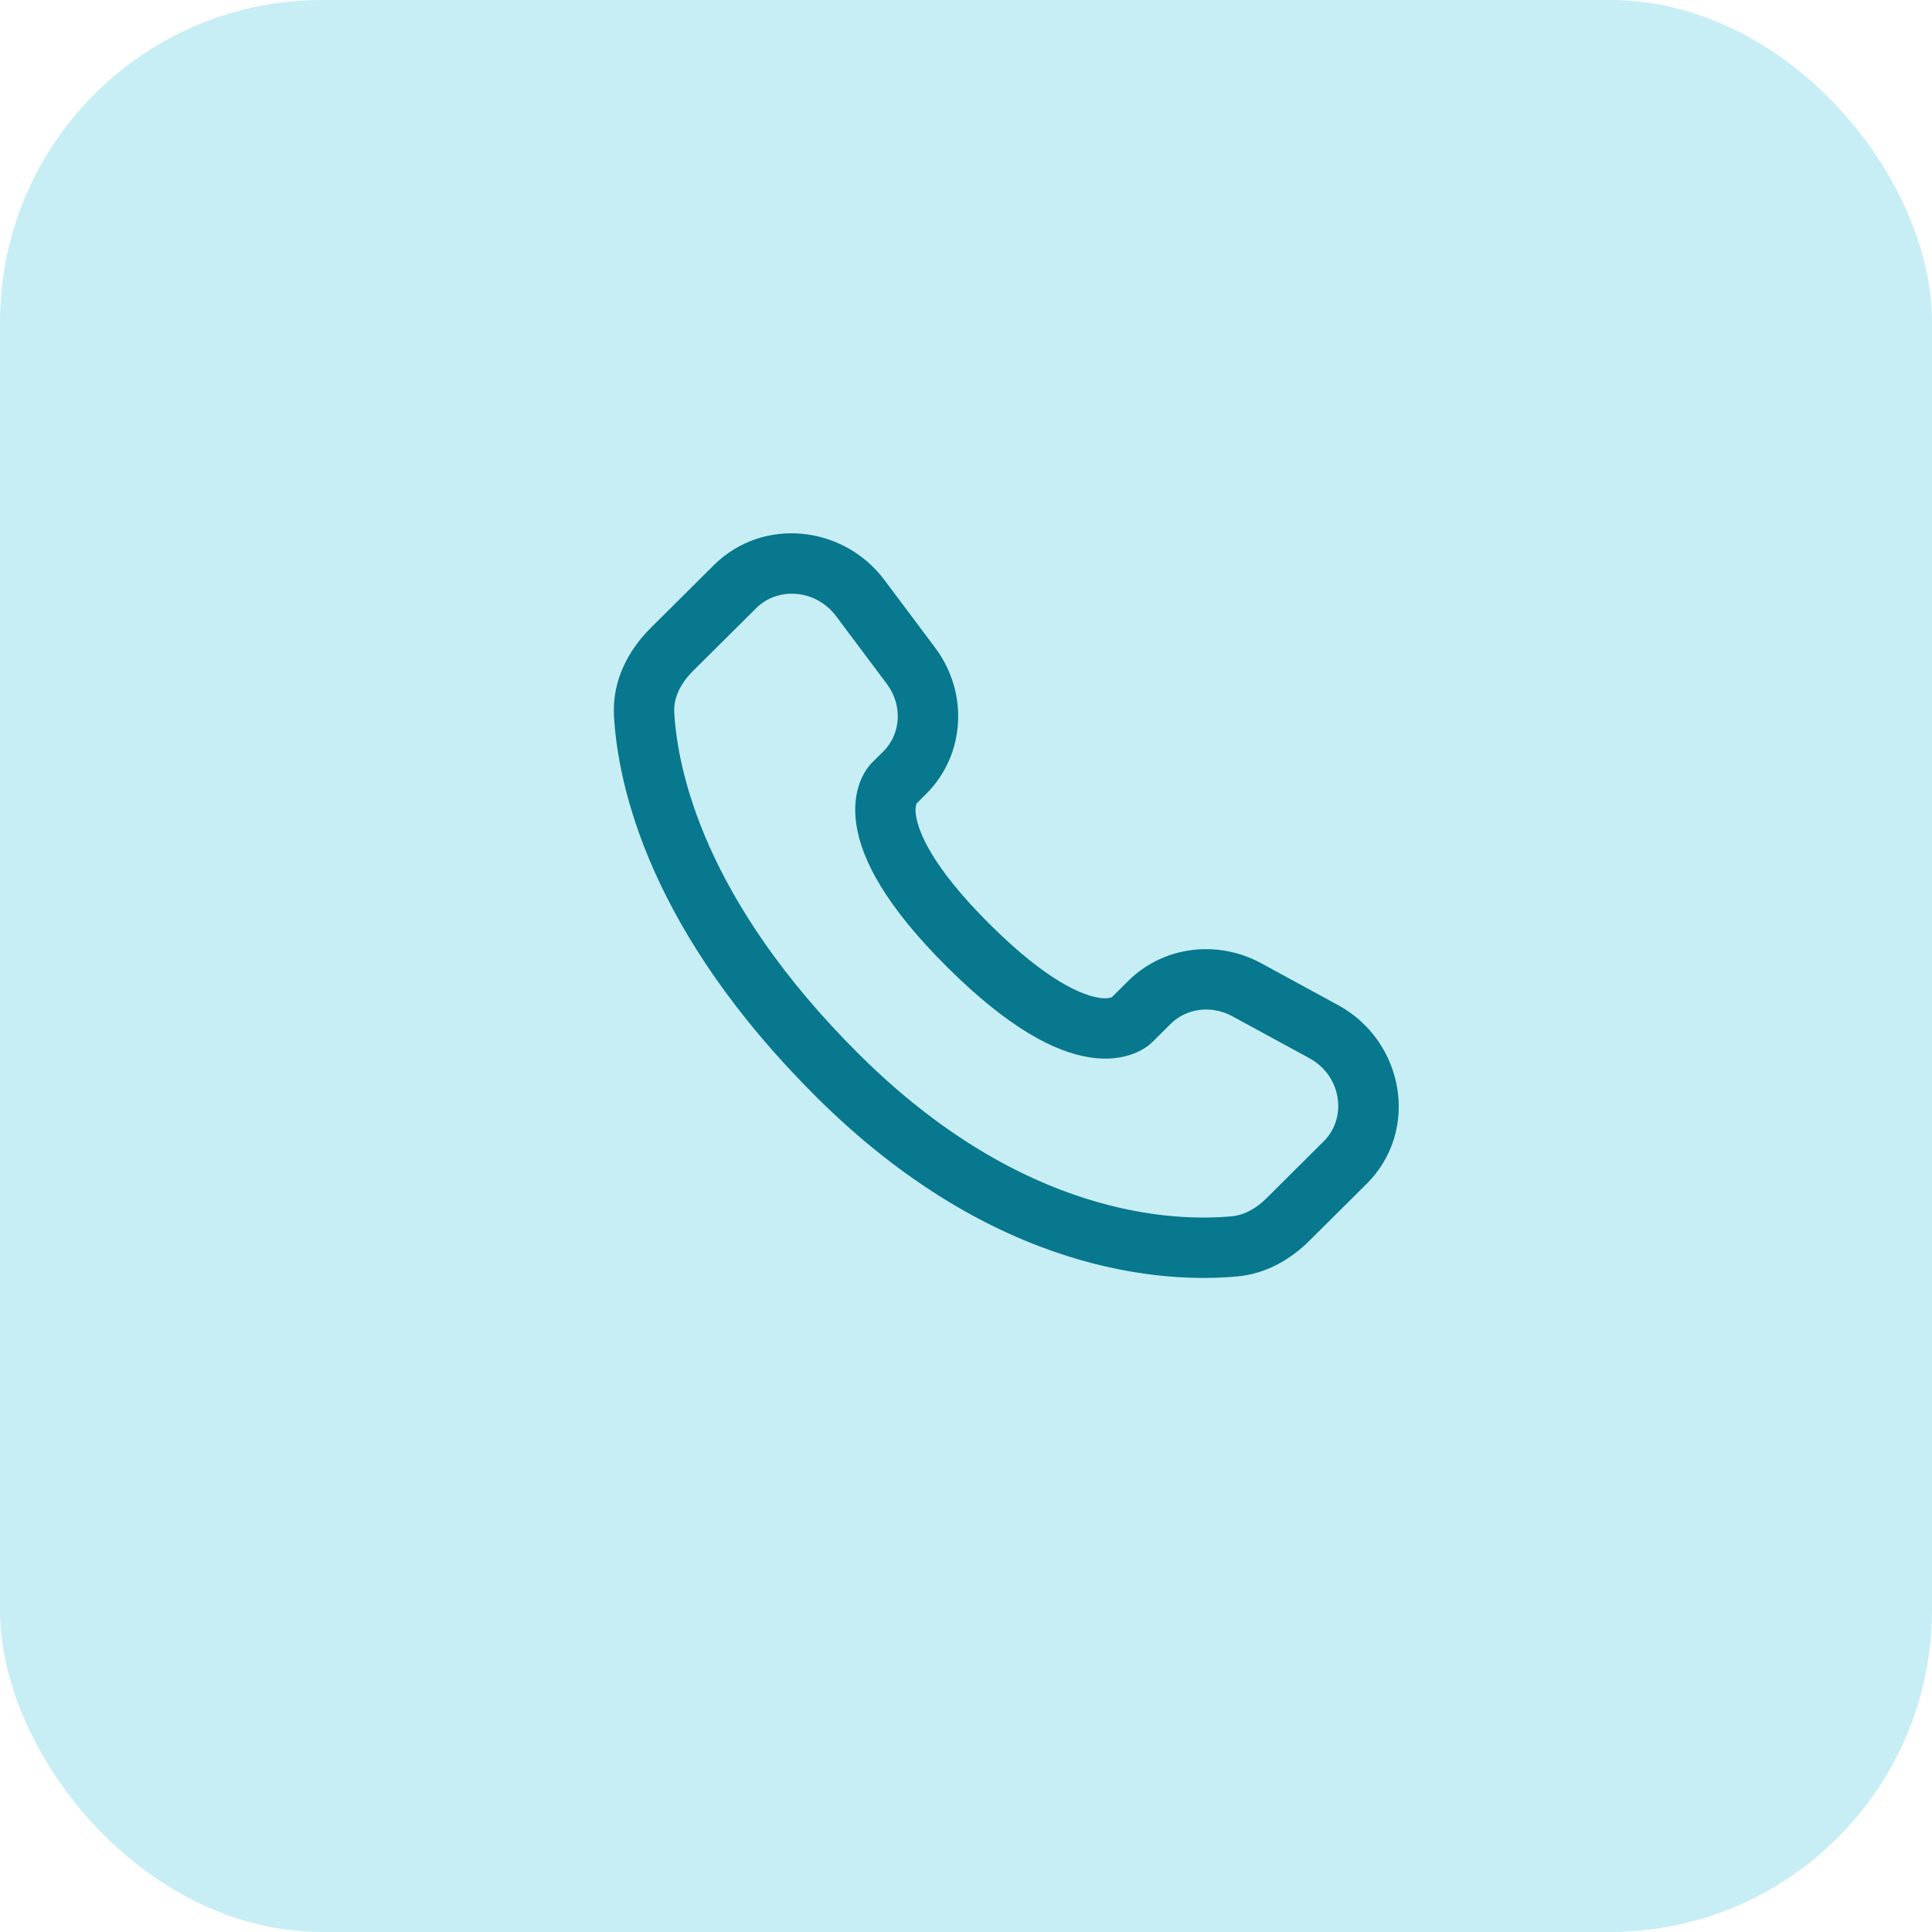
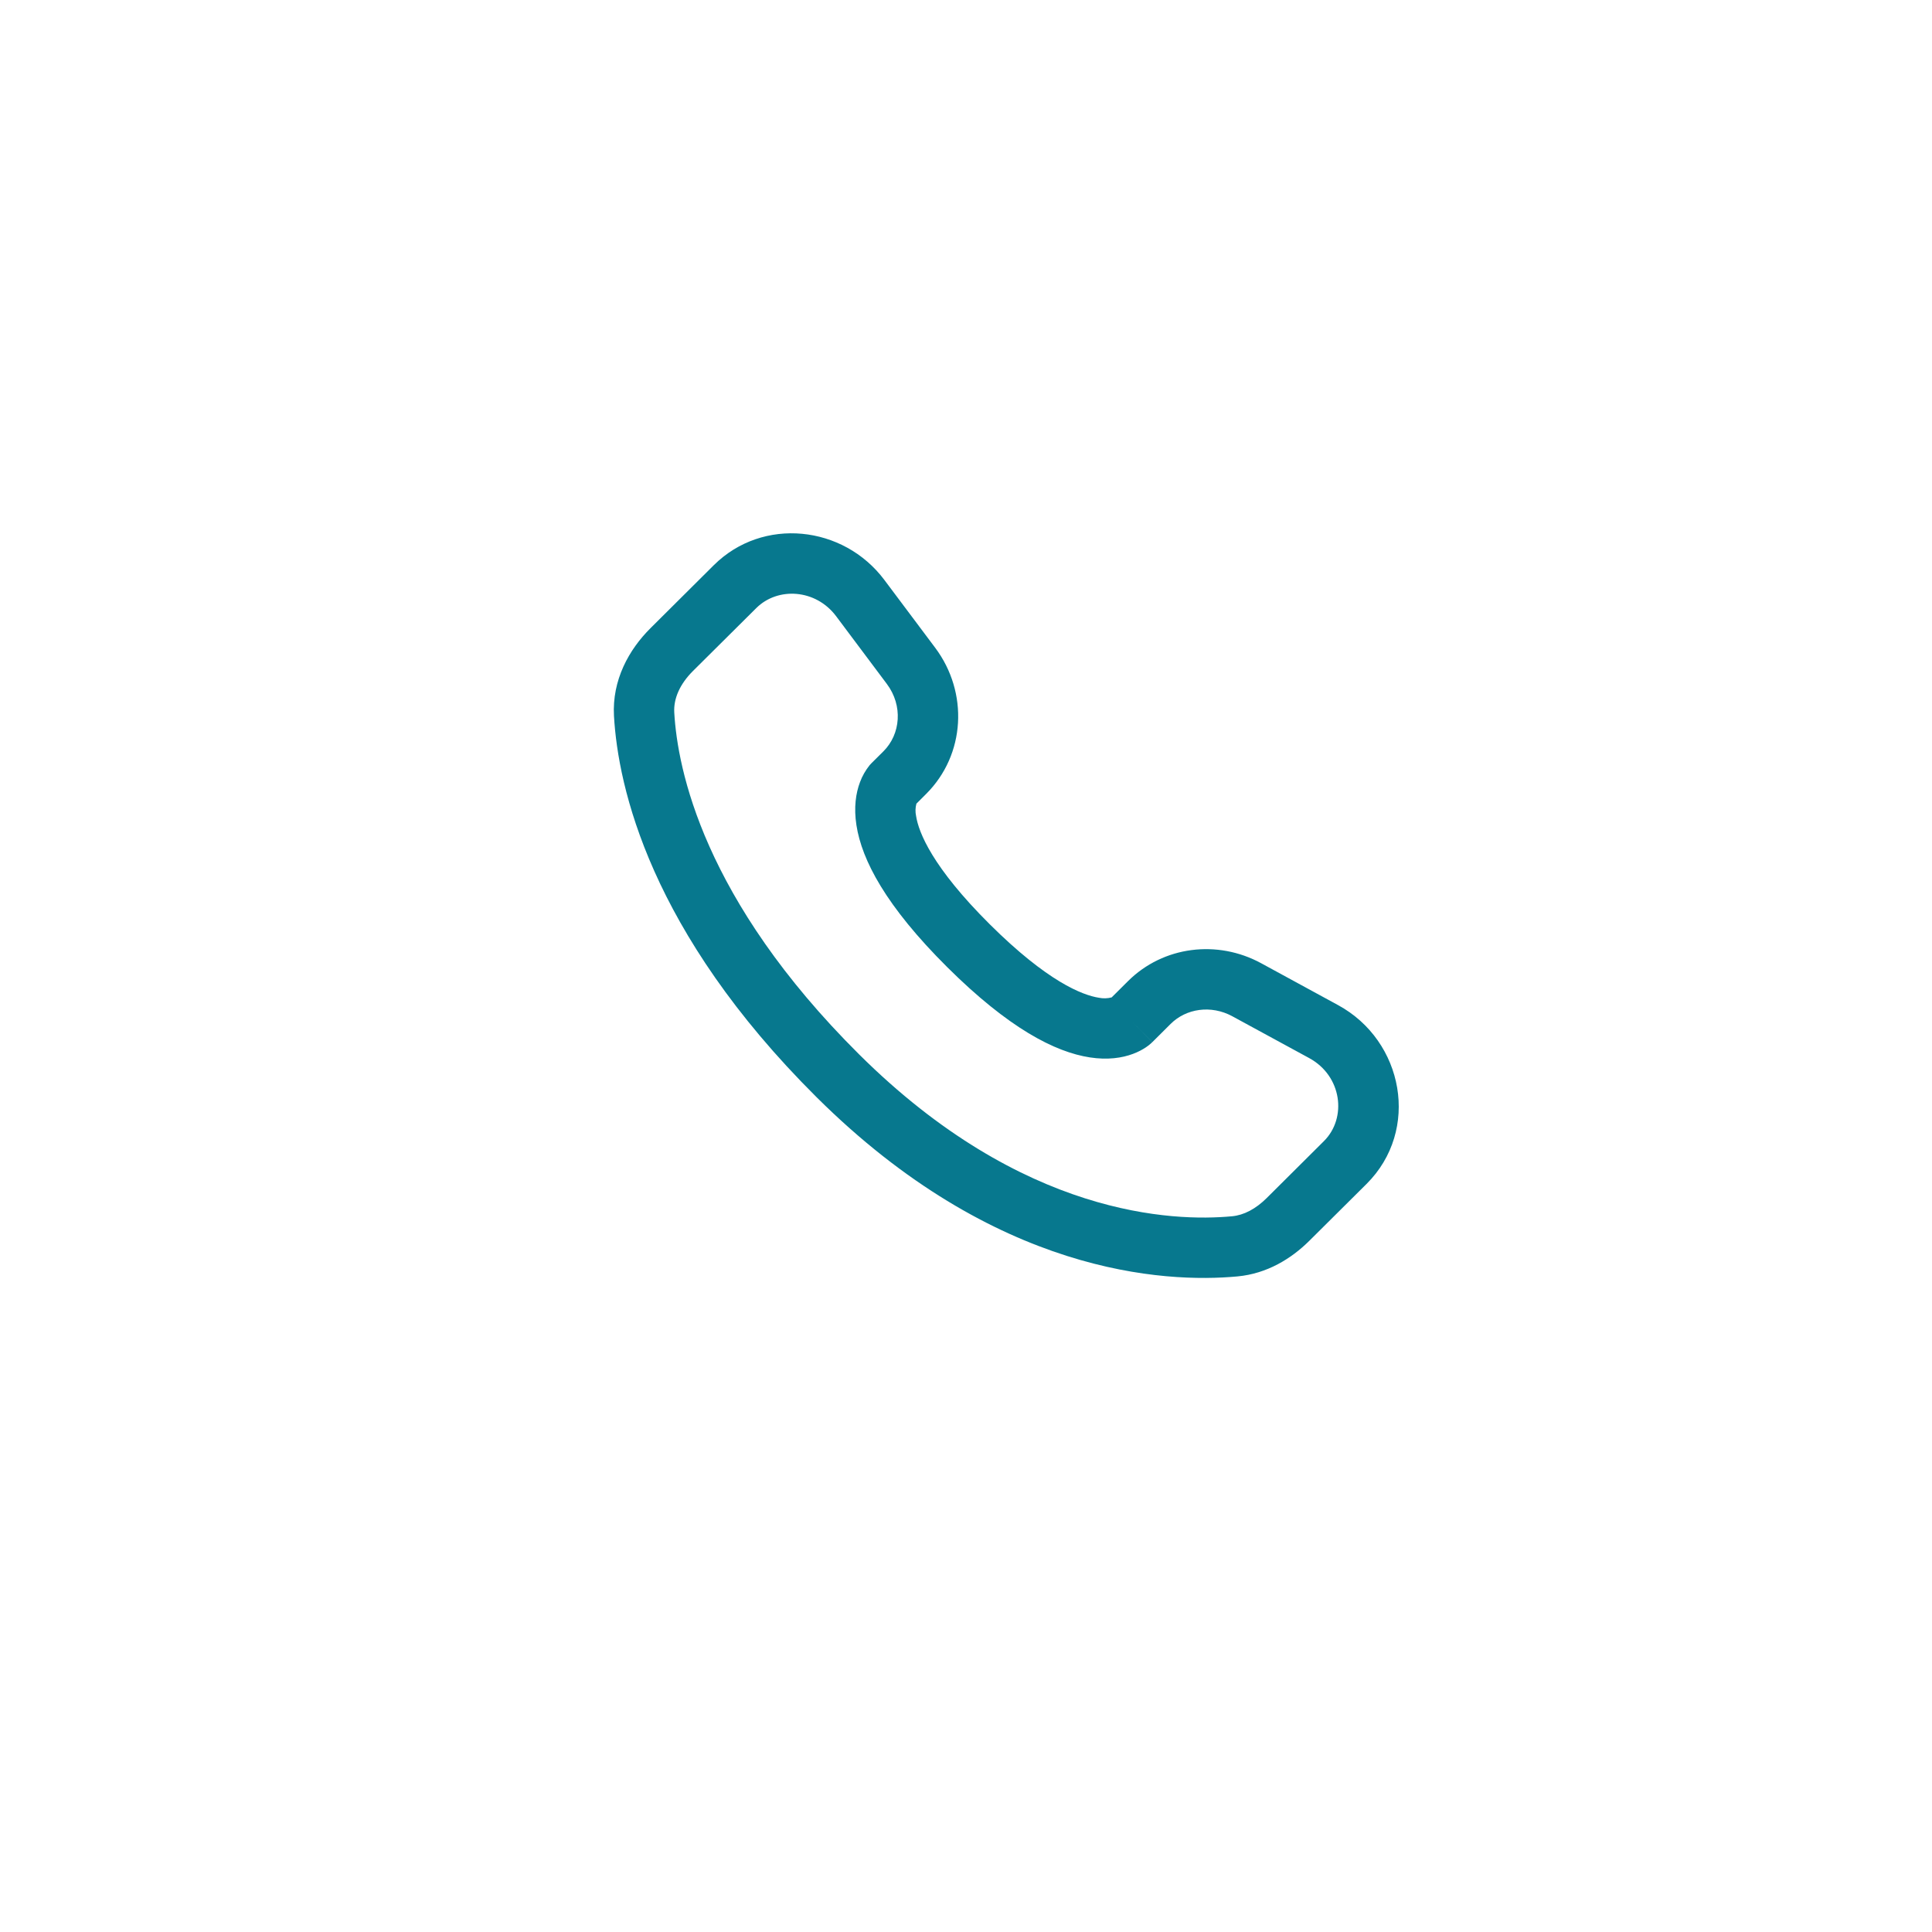
<svg xmlns="http://www.w3.org/2000/svg" width="48" height="48" viewBox="0 0 48 48" fill="none">
-   <rect width="48" height="48" rx="8" fill="#C7EEF5" />
  <path fill-rule="evenodd" clip-rule="evenodd" d="M17.733 14.043C18.95 12.833 20.954 13.048 21.973 14.41L23.235 16.094C24.065 17.202 23.991 18.75 23.006 19.729L22.768 19.967C22.741 20.067 22.738 20.172 22.76 20.273C22.823 20.681 23.164 21.545 24.592 22.965C26.02 24.385 26.89 24.725 27.304 24.789C27.408 24.81 27.516 24.807 27.619 24.78L28.027 24.374C28.903 23.504 30.247 23.341 31.331 23.93L33.241 24.97C34.878 25.858 35.291 28.082 33.951 29.415L32.53 30.827C32.082 31.272 31.48 31.643 30.746 31.712C28.936 31.881 24.719 31.665 20.286 27.258C16.149 23.144 15.355 19.556 15.254 17.788C15.204 16.894 15.626 16.138 16.164 15.604L17.733 14.043ZM20.773 15.309C20.266 14.632 19.322 14.578 18.79 15.107L17.22 16.667C16.89 16.995 16.732 17.357 16.752 17.703C16.832 19.108 17.472 22.345 21.344 26.195C25.406 30.233 29.157 30.354 30.607 30.218C30.903 30.191 31.197 30.037 31.472 29.764L32.892 28.351C33.47 27.777 33.343 26.731 32.525 26.287L30.615 25.248C30.087 24.962 29.469 25.056 29.085 25.438L28.63 25.891L28.1 25.359C28.63 25.891 28.629 25.892 28.628 25.892L28.627 25.894L28.624 25.897L28.617 25.903L28.602 25.917C28.56 25.956 28.514 25.992 28.466 26.023C28.386 26.076 28.28 26.135 28.147 26.184C27.877 26.285 27.519 26.339 27.077 26.271C26.21 26.138 25.061 25.547 23.534 24.029C22.008 22.511 21.412 21.369 21.278 20.503C21.209 20.061 21.264 19.703 21.366 19.433C21.422 19.281 21.503 19.14 21.604 19.013L21.636 18.978L21.65 18.963L21.656 18.957L21.659 18.954L21.661 18.952L21.949 18.666C22.377 18.239 22.437 17.532 22.034 16.993L20.773 15.309Z" fill="#07788E" />
</svg>